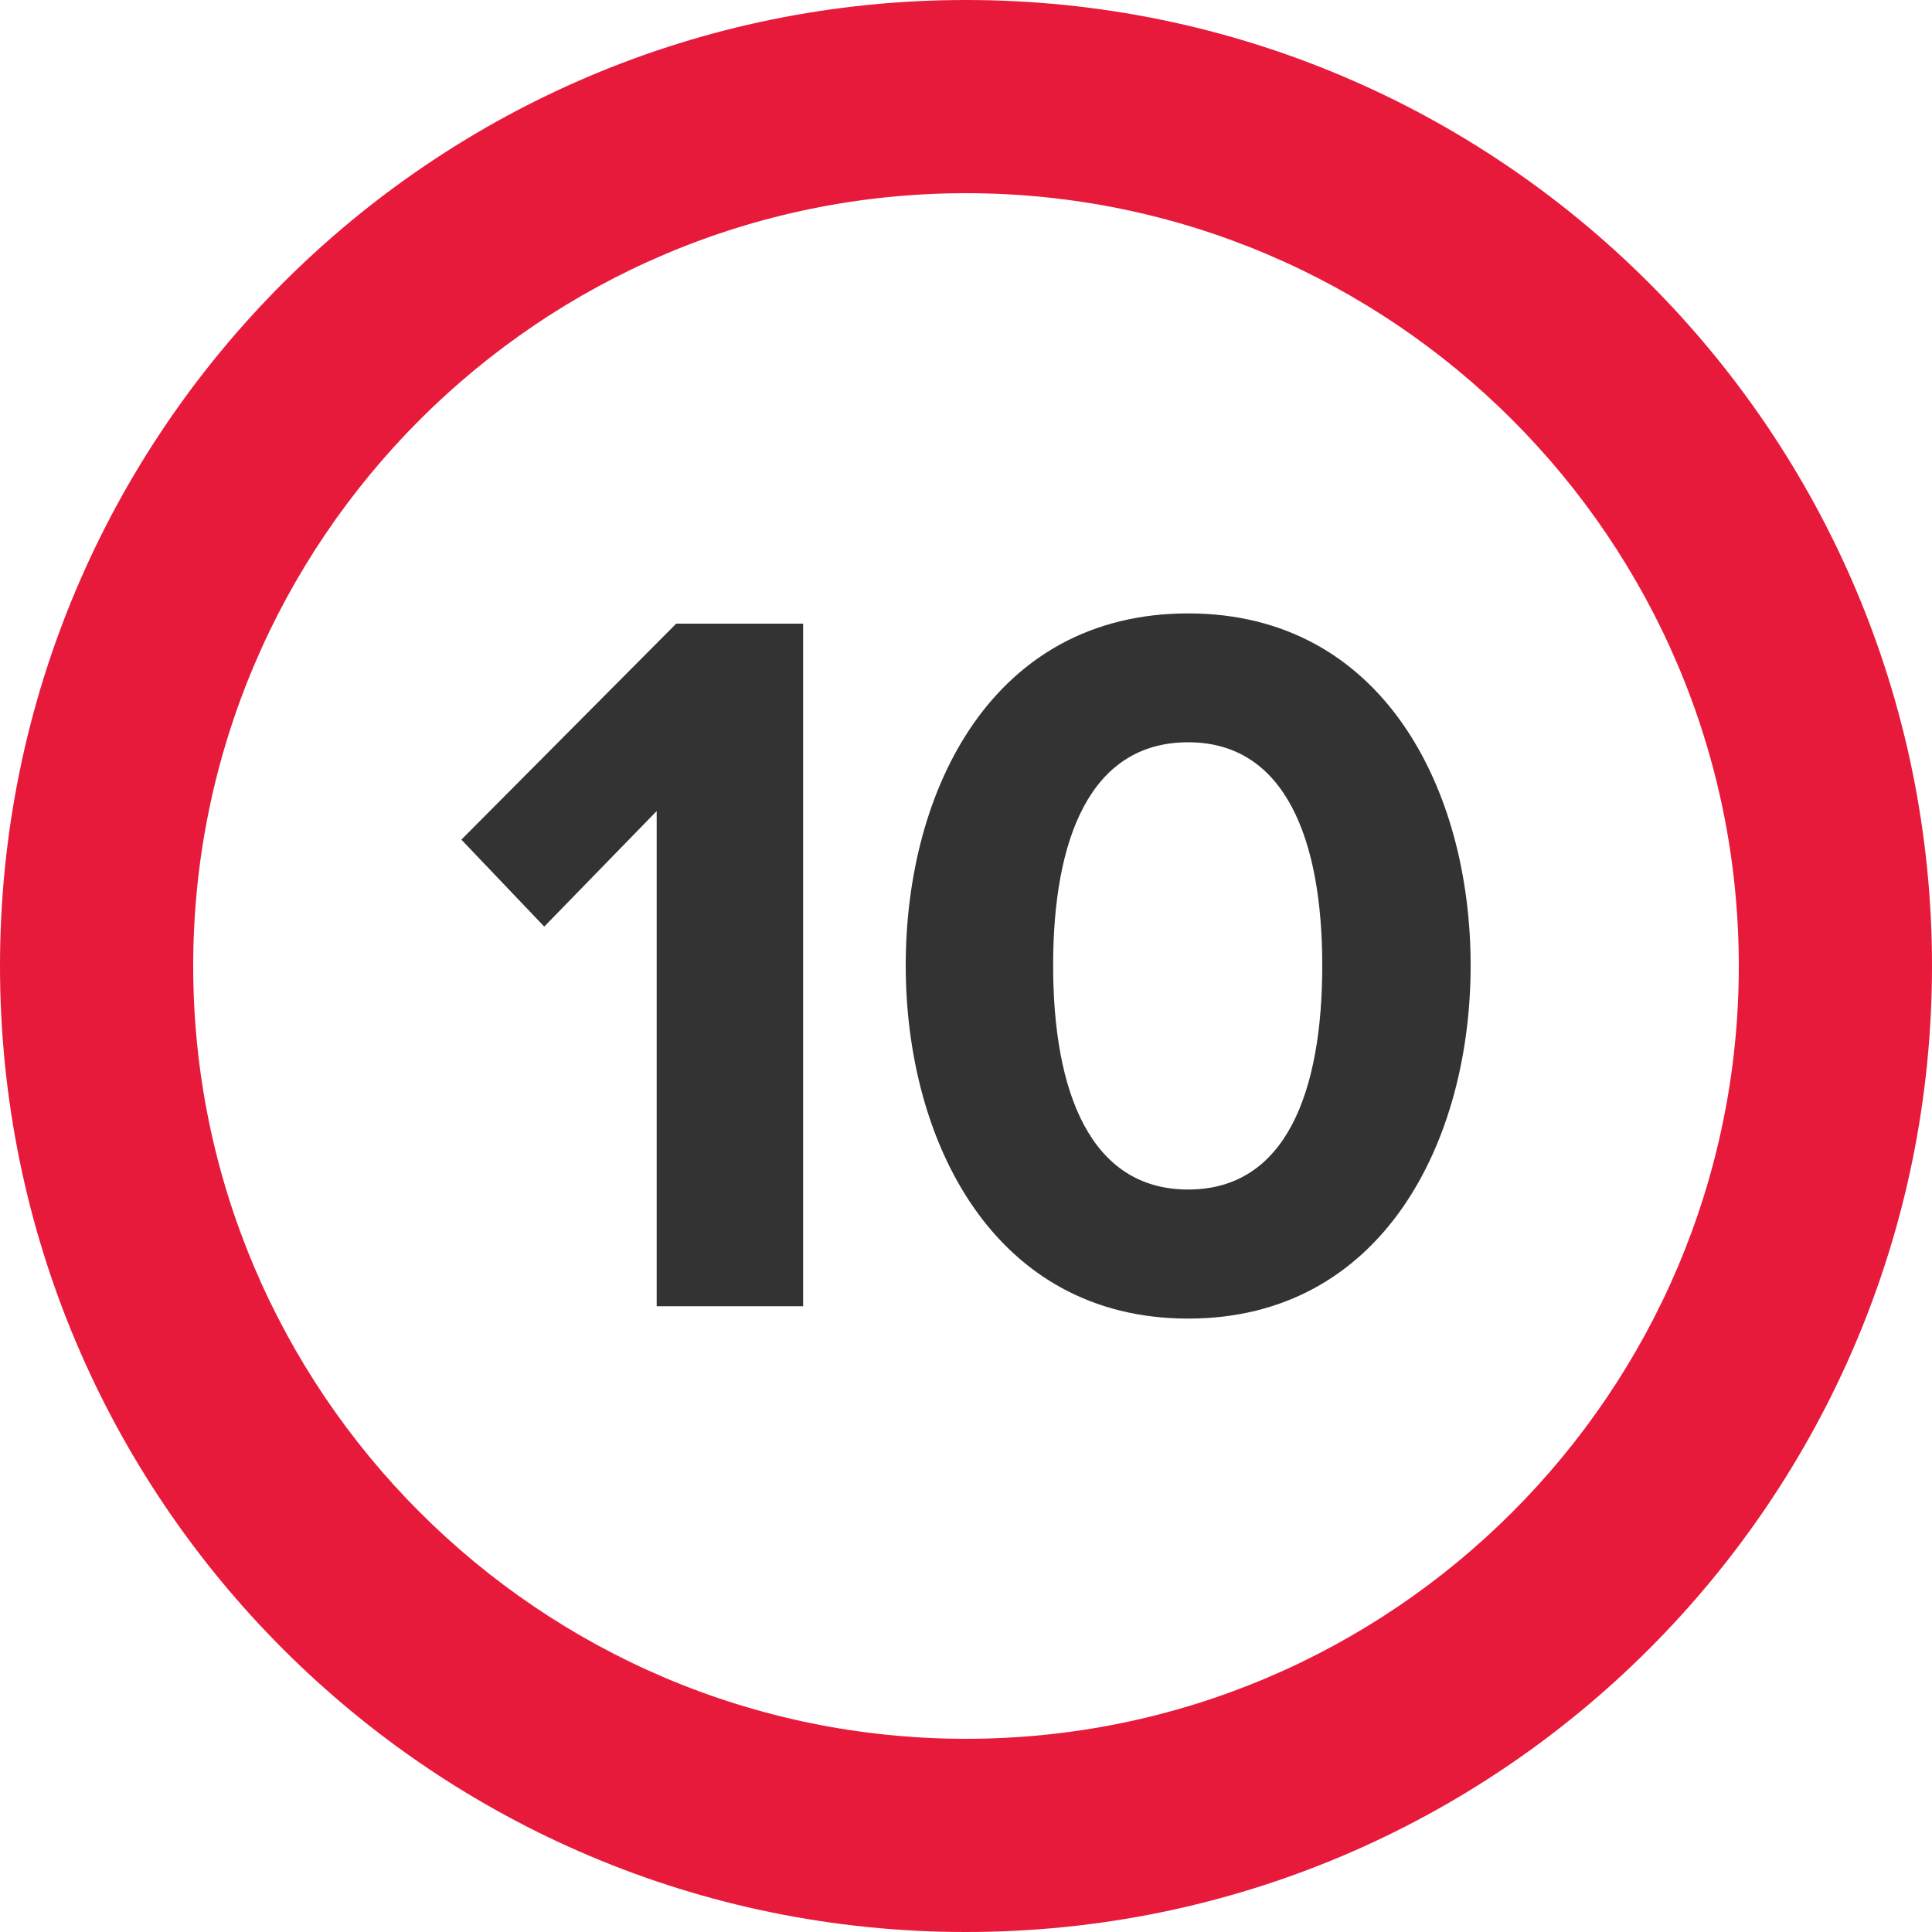
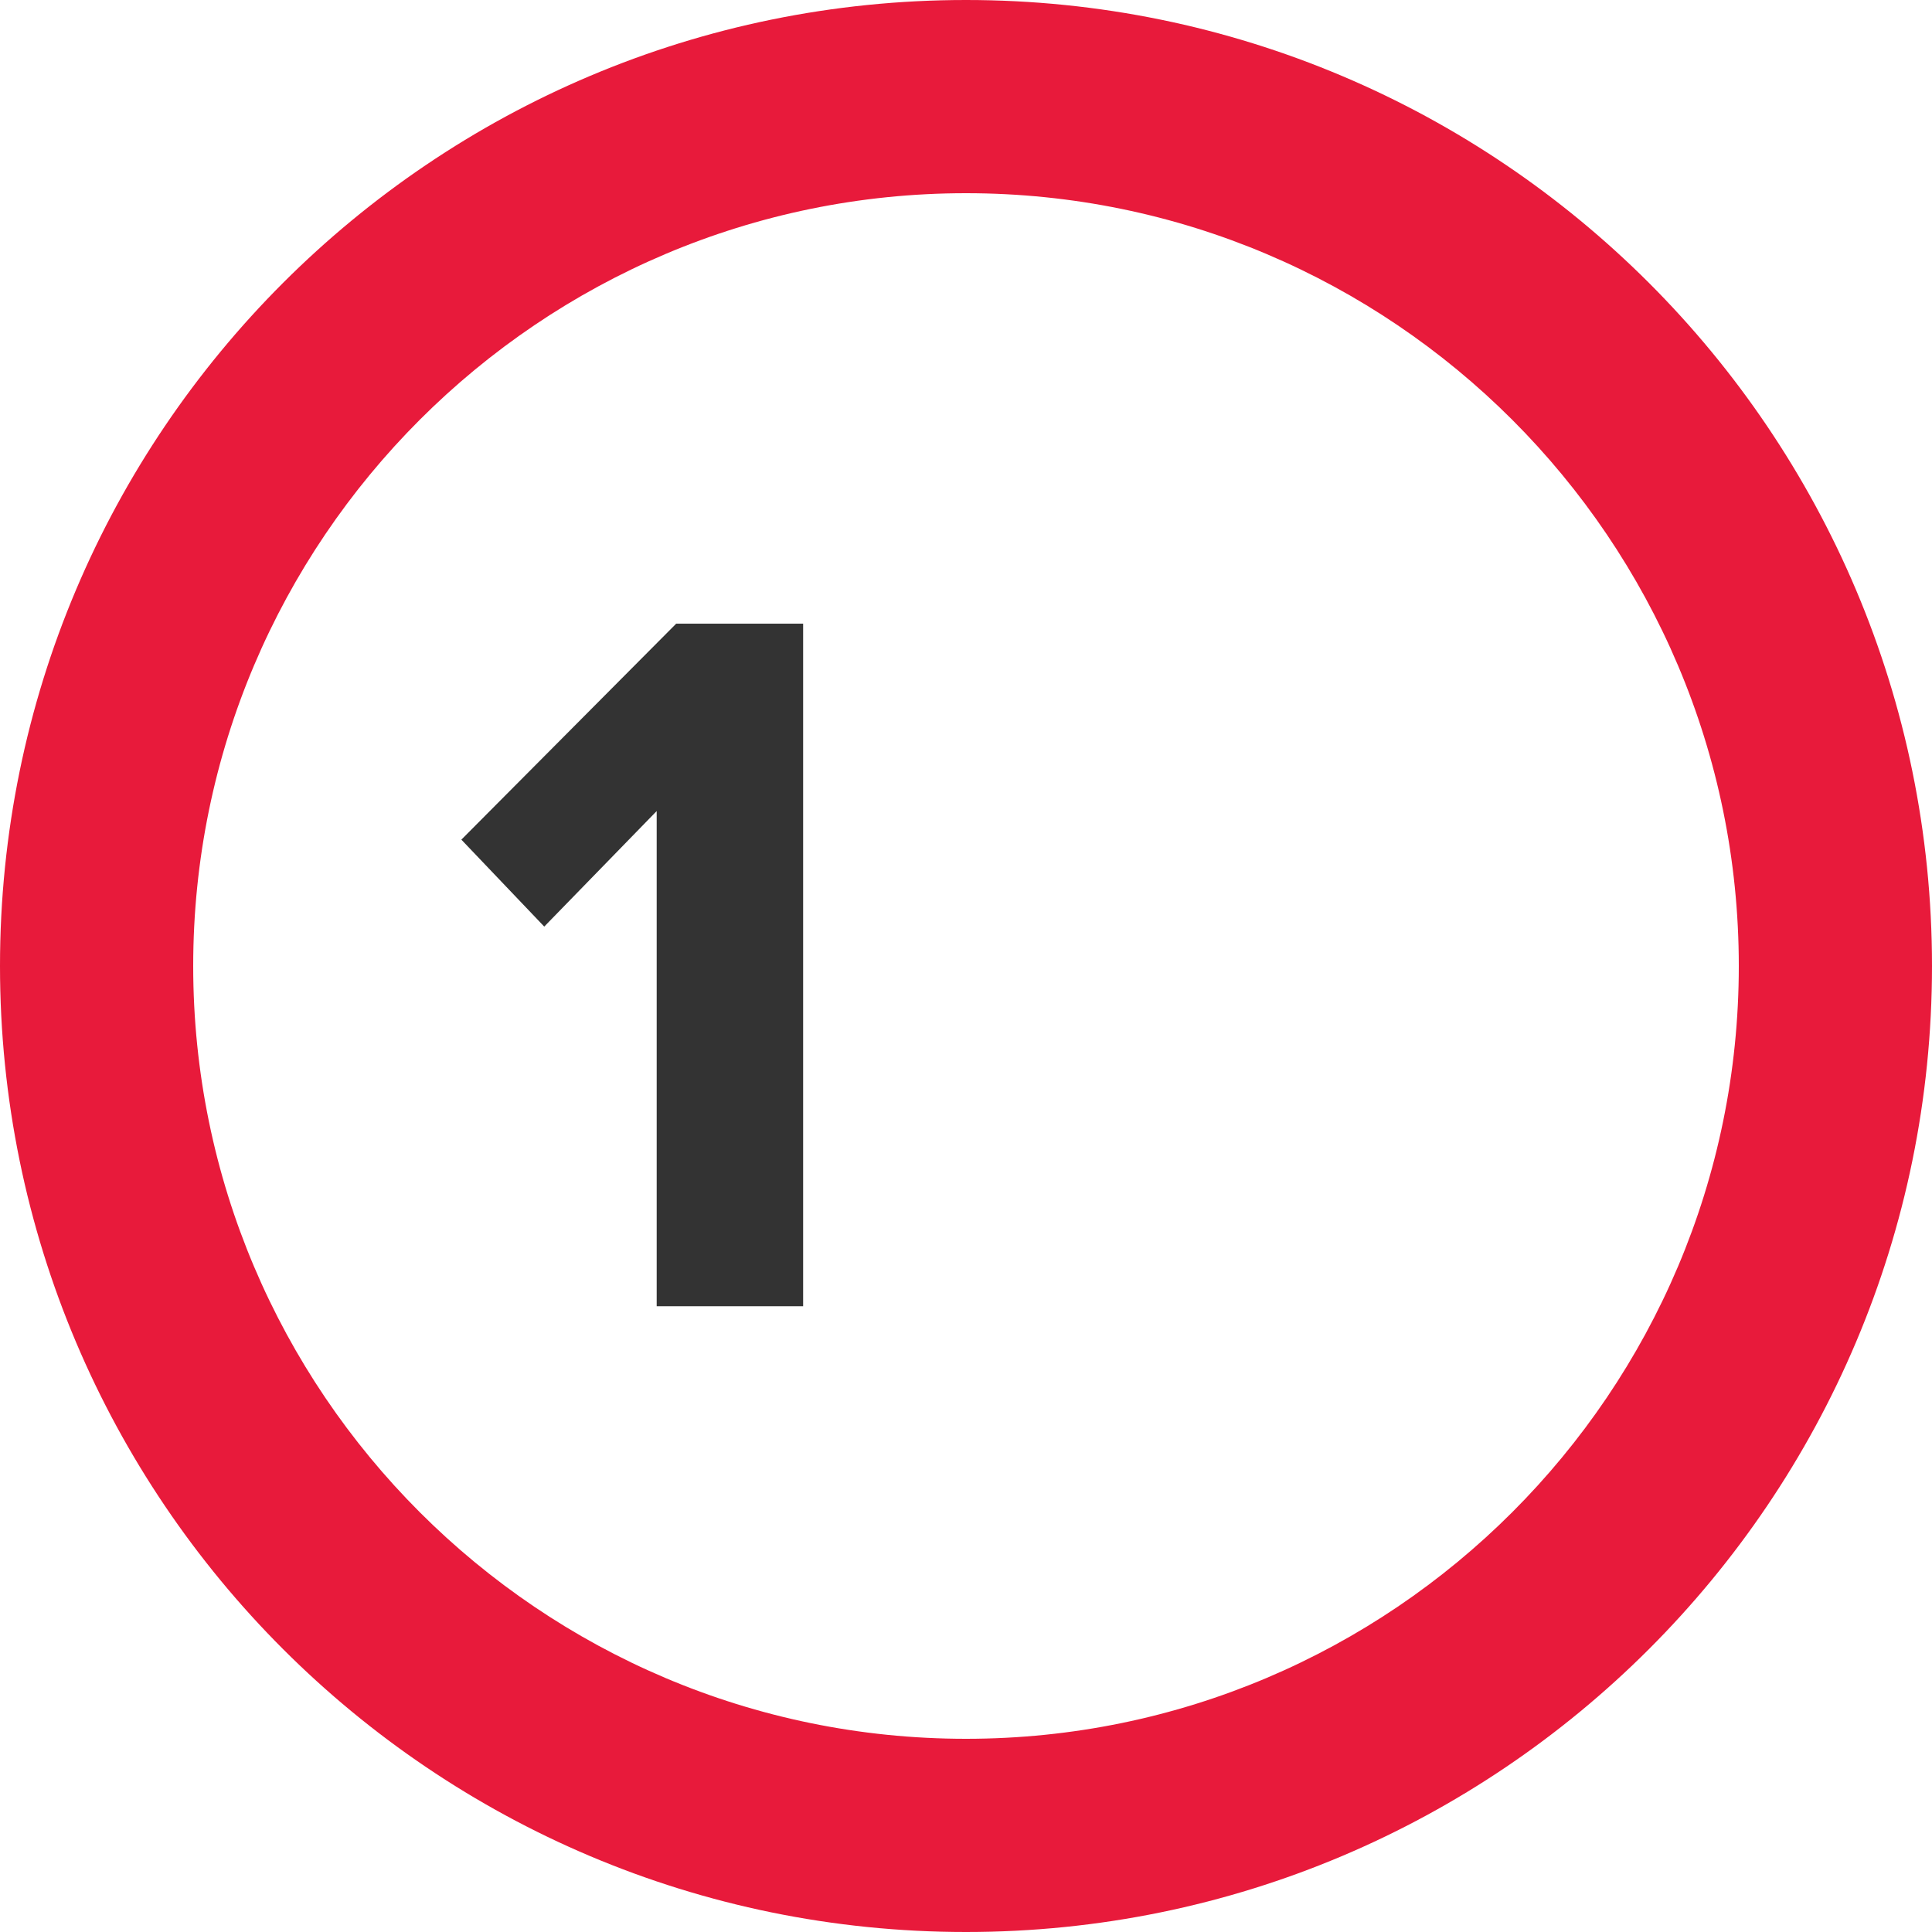
<svg xmlns="http://www.w3.org/2000/svg" id="Layer_1" data-name="Layer 1" viewBox="0 0 100 100">
  <defs>
    <style>
      .cls-1 {
        fill: #333;
      }

      .cls-1, .cls-2 {
        stroke-width: 0px;
      }

      .cls-2 {
        fill: #e81a3b;
      }
    </style>
  </defs>
  <path class="cls-2" d="M50,0C22.39,0,0,22.39,0,50s22.39,50,50,50,50-22.39,50-50S77.61,0,50,0ZM50,90c-22.06,0-40-17.94-40-40S27.94,10,50,10s40,17.94,40,40-17.94,40-40,40Z" />
  <g>
    <path class="cls-1" d="M34,41.97l-5.83,5.99-4.29-4.5,11.12-11.18h6.57v35.33h-7.58v-25.64Z" />
-     <path class="cls-1" d="M61.5,31.75c10.07,0,14.62,9.11,14.62,18.22s-4.56,18.28-14.62,18.28-14.62-9.17-14.62-18.28,4.5-18.22,14.62-18.22ZM61.5,38.42c-5.09,0-6.99,5.03-6.99,11.55s1.91,11.6,6.99,11.6,6.94-5.09,6.94-11.6-1.91-11.55-6.94-11.55Z" />
  </g>
</svg>